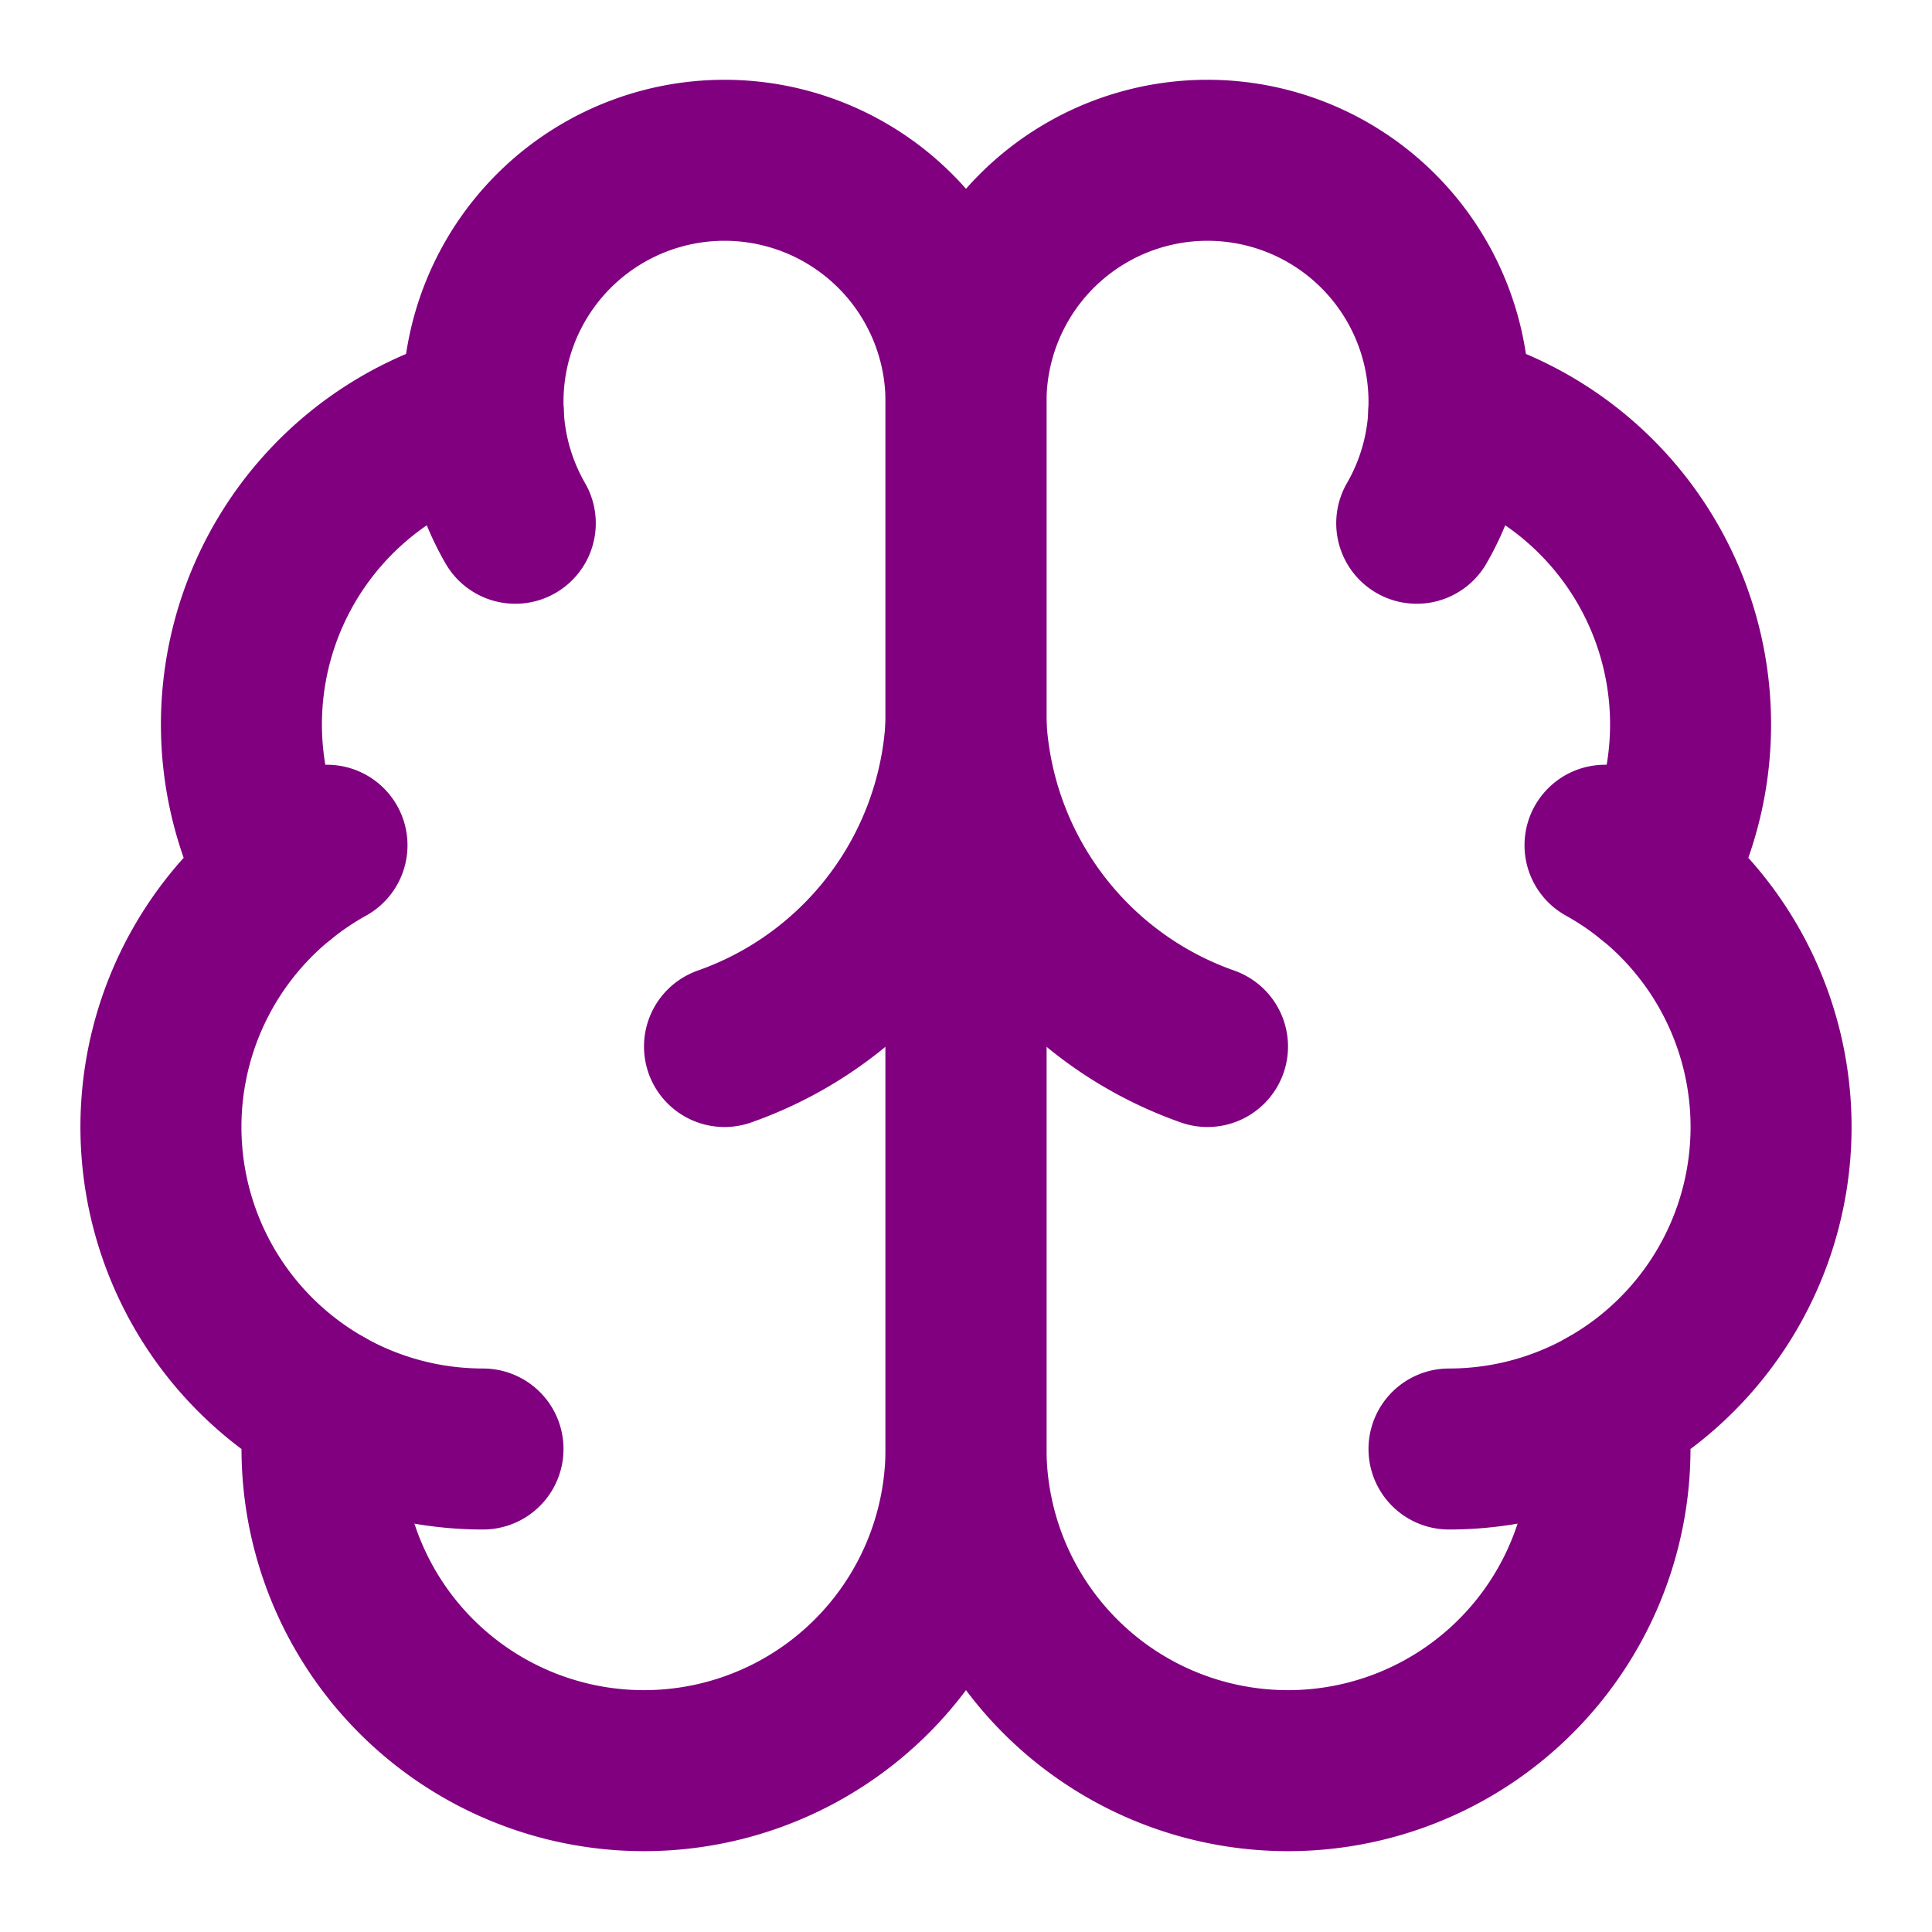
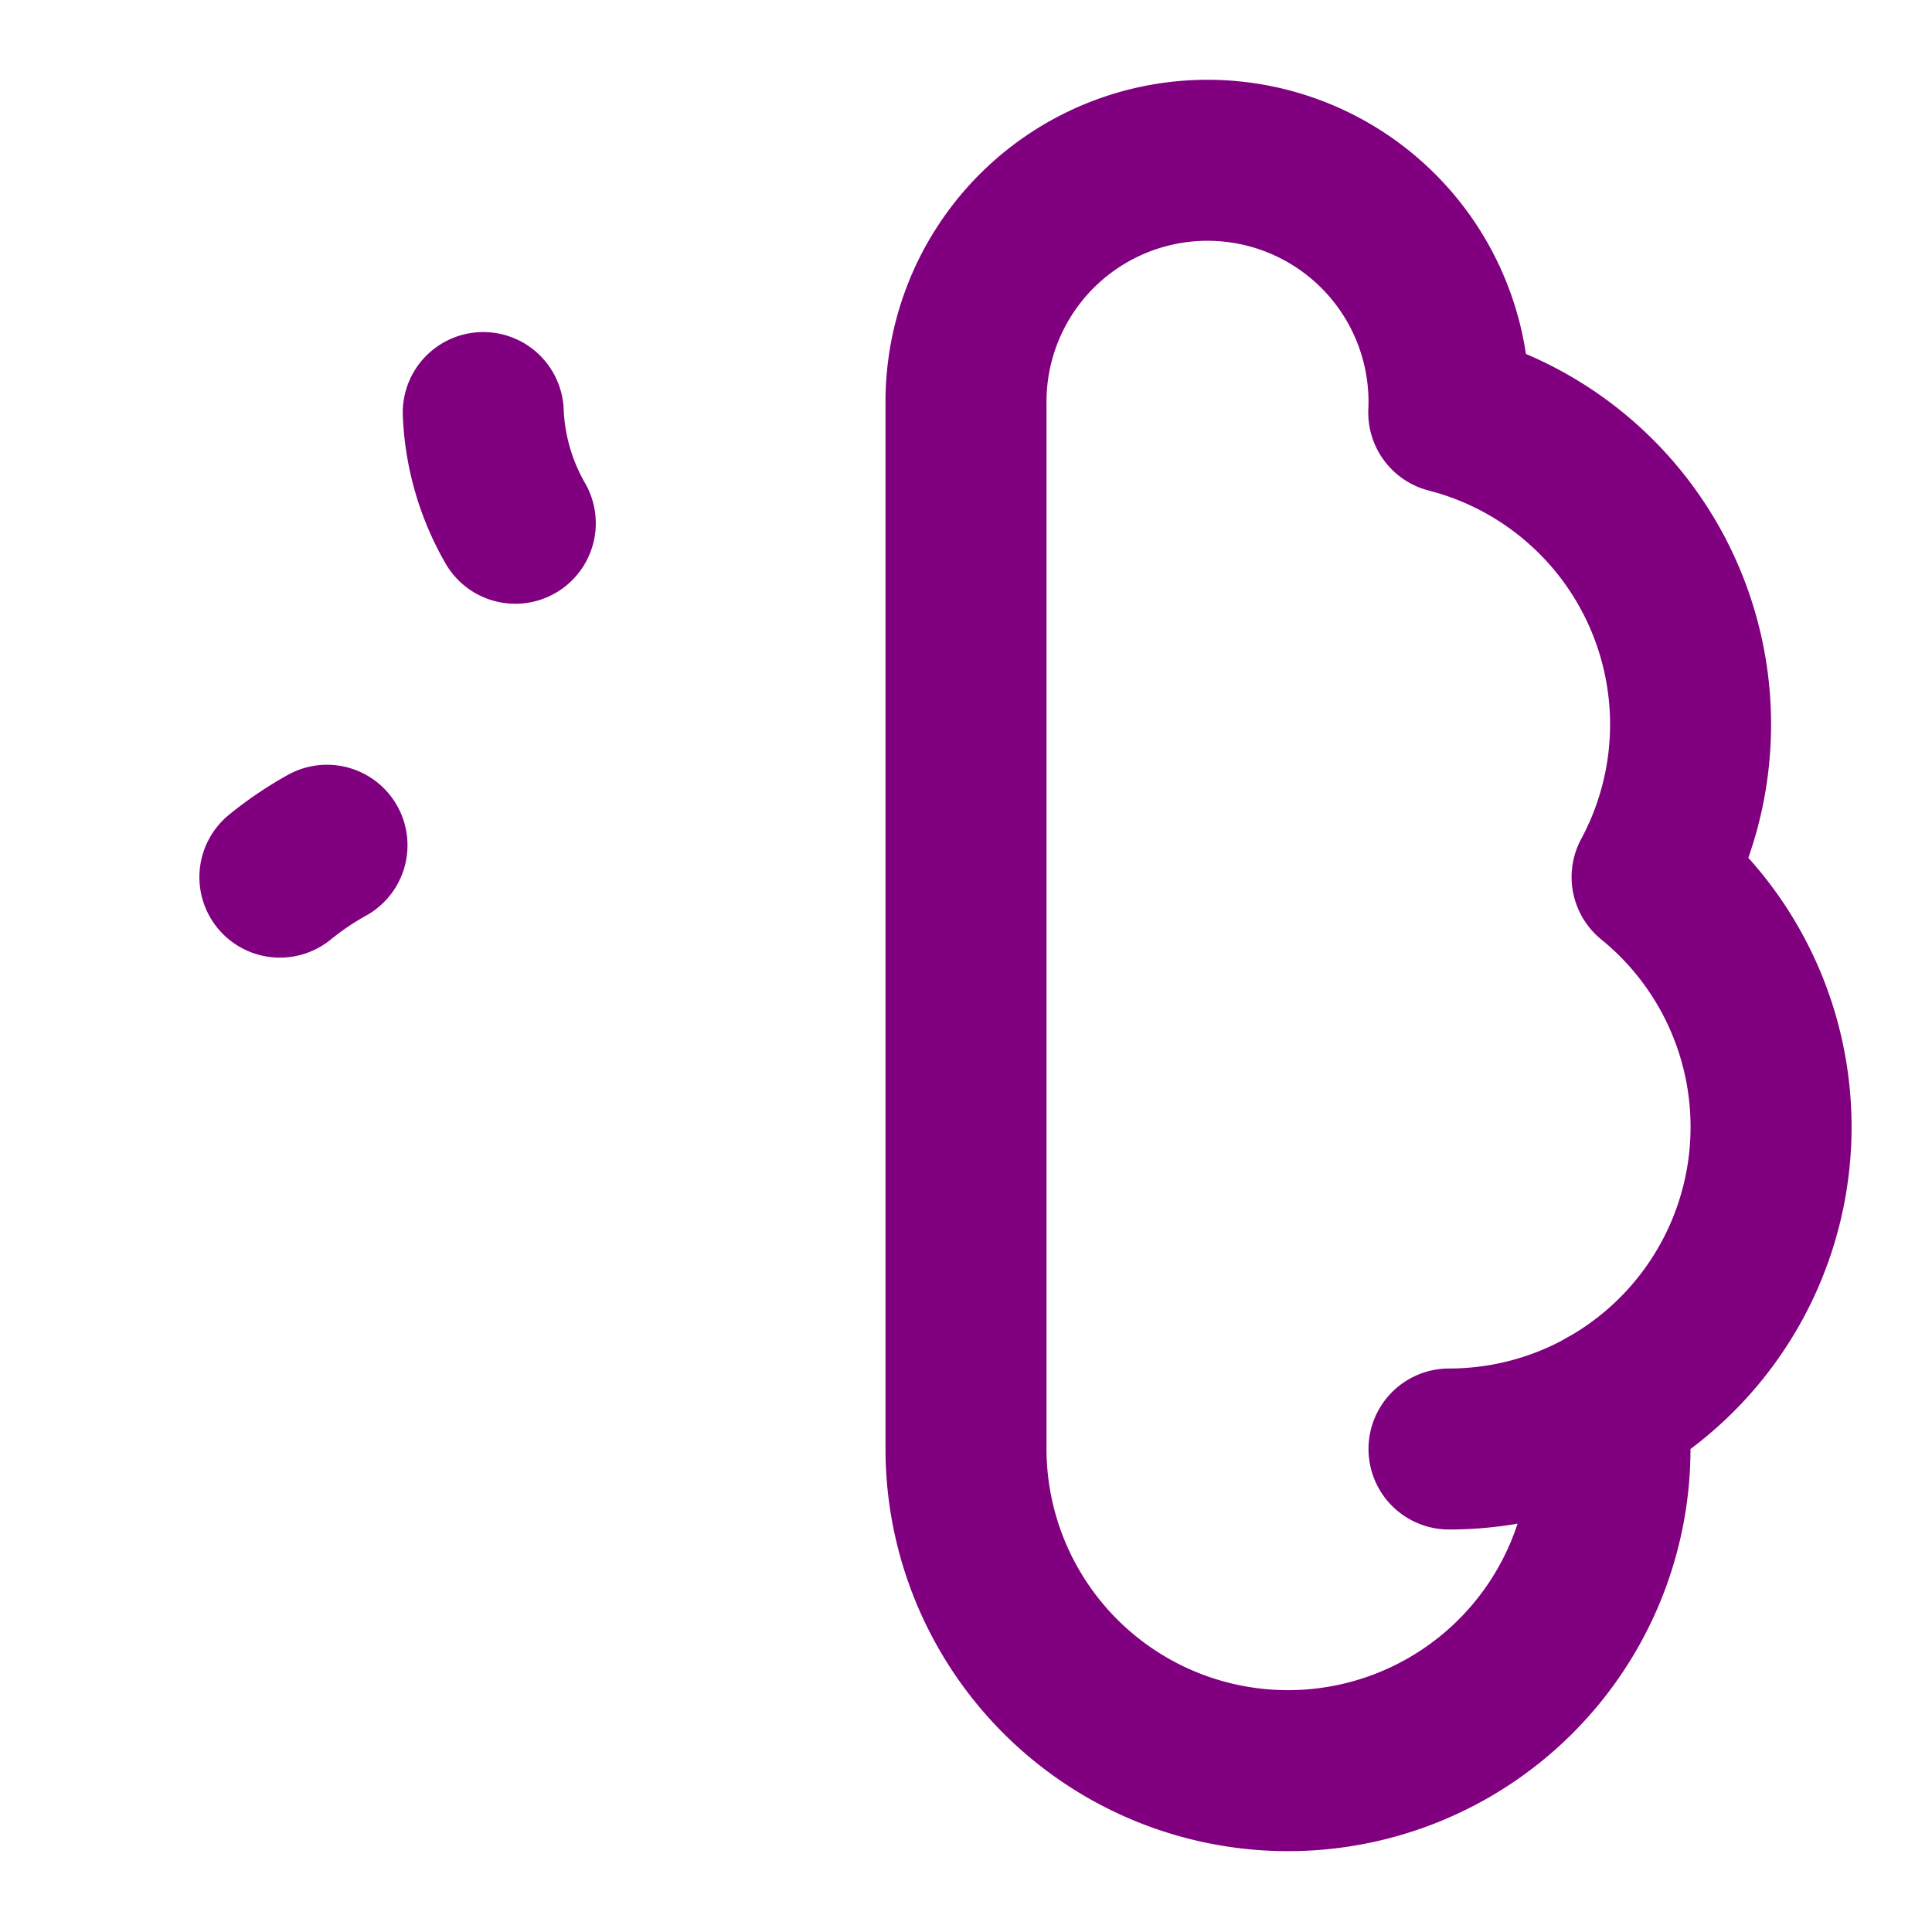
<svg xmlns="http://www.w3.org/2000/svg" width="24" height="24" viewBox="0 0 24 24" fill="none" stroke="purple" stroke-width="2" stroke-linecap="round" stroke-linejoin="round" class="lucide lucide-brain">
-   <path d="M12 5a3 3 0 1 0-5.997.125 4 4 0 0 0-2.526 5.77 4 4 0 0 0 .556 6.588A4 4 0 1 0 12 18Z">
-       </path>
  <path d="M12 5a3 3 0 1 1 5.997.125 4 4 0 0 1 2.526 5.77 4 4 0 0 1-.556 6.588A4 4 0 1 1 12 18Z">
      </path>
-   <path d="M15 13a4.5 4.5 0 0 1-3-4 4.5 4.5 0 0 1-3 4" />
-   <path d="M17.599 6.5a3 3 0 0 0 .399-1.375" />
  <path d="M6.003 5.125A3 3 0 0 0 6.401 6.5" />
  <path d="M3.477 10.896a4 4 0 0 1 .585-.396" />
-   <path d="M19.938 10.5a4 4 0 0 1 .585.396" />
-   <path d="M6 18a4 4 0 0 1-1.967-.516" />
  <path d="M19.967 17.484A4 4 0 0 1 18 18" />
</svg>